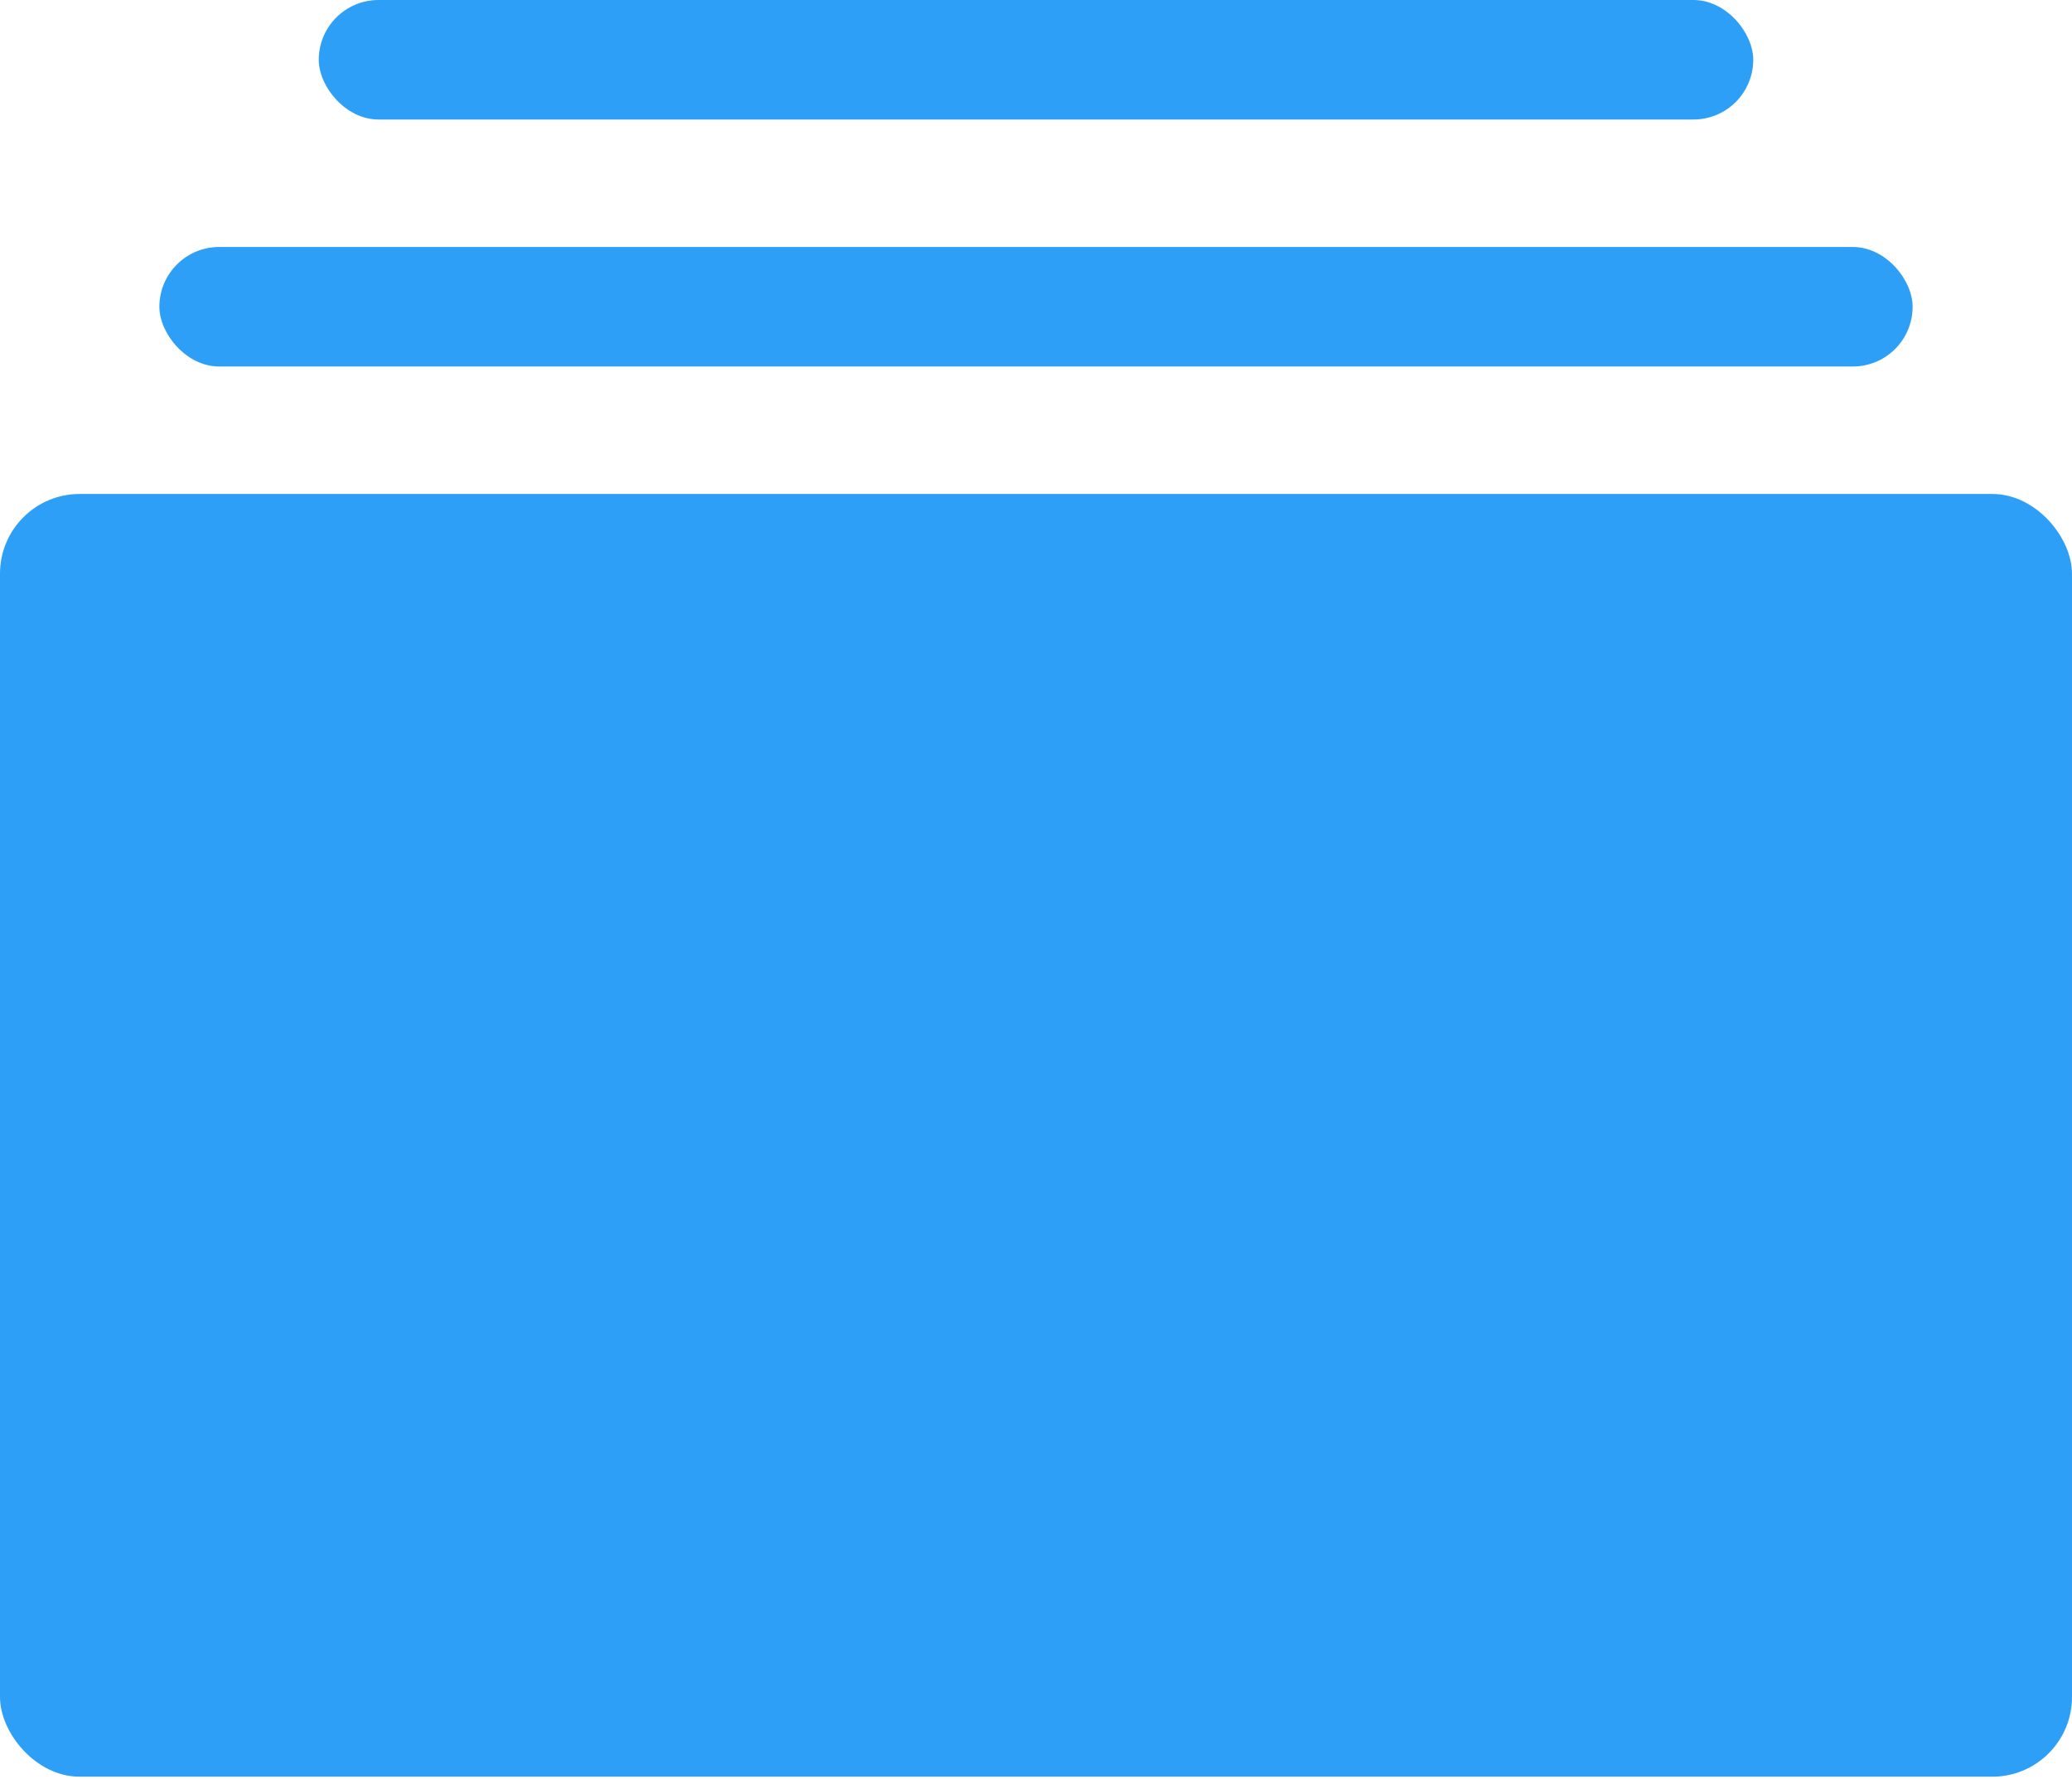
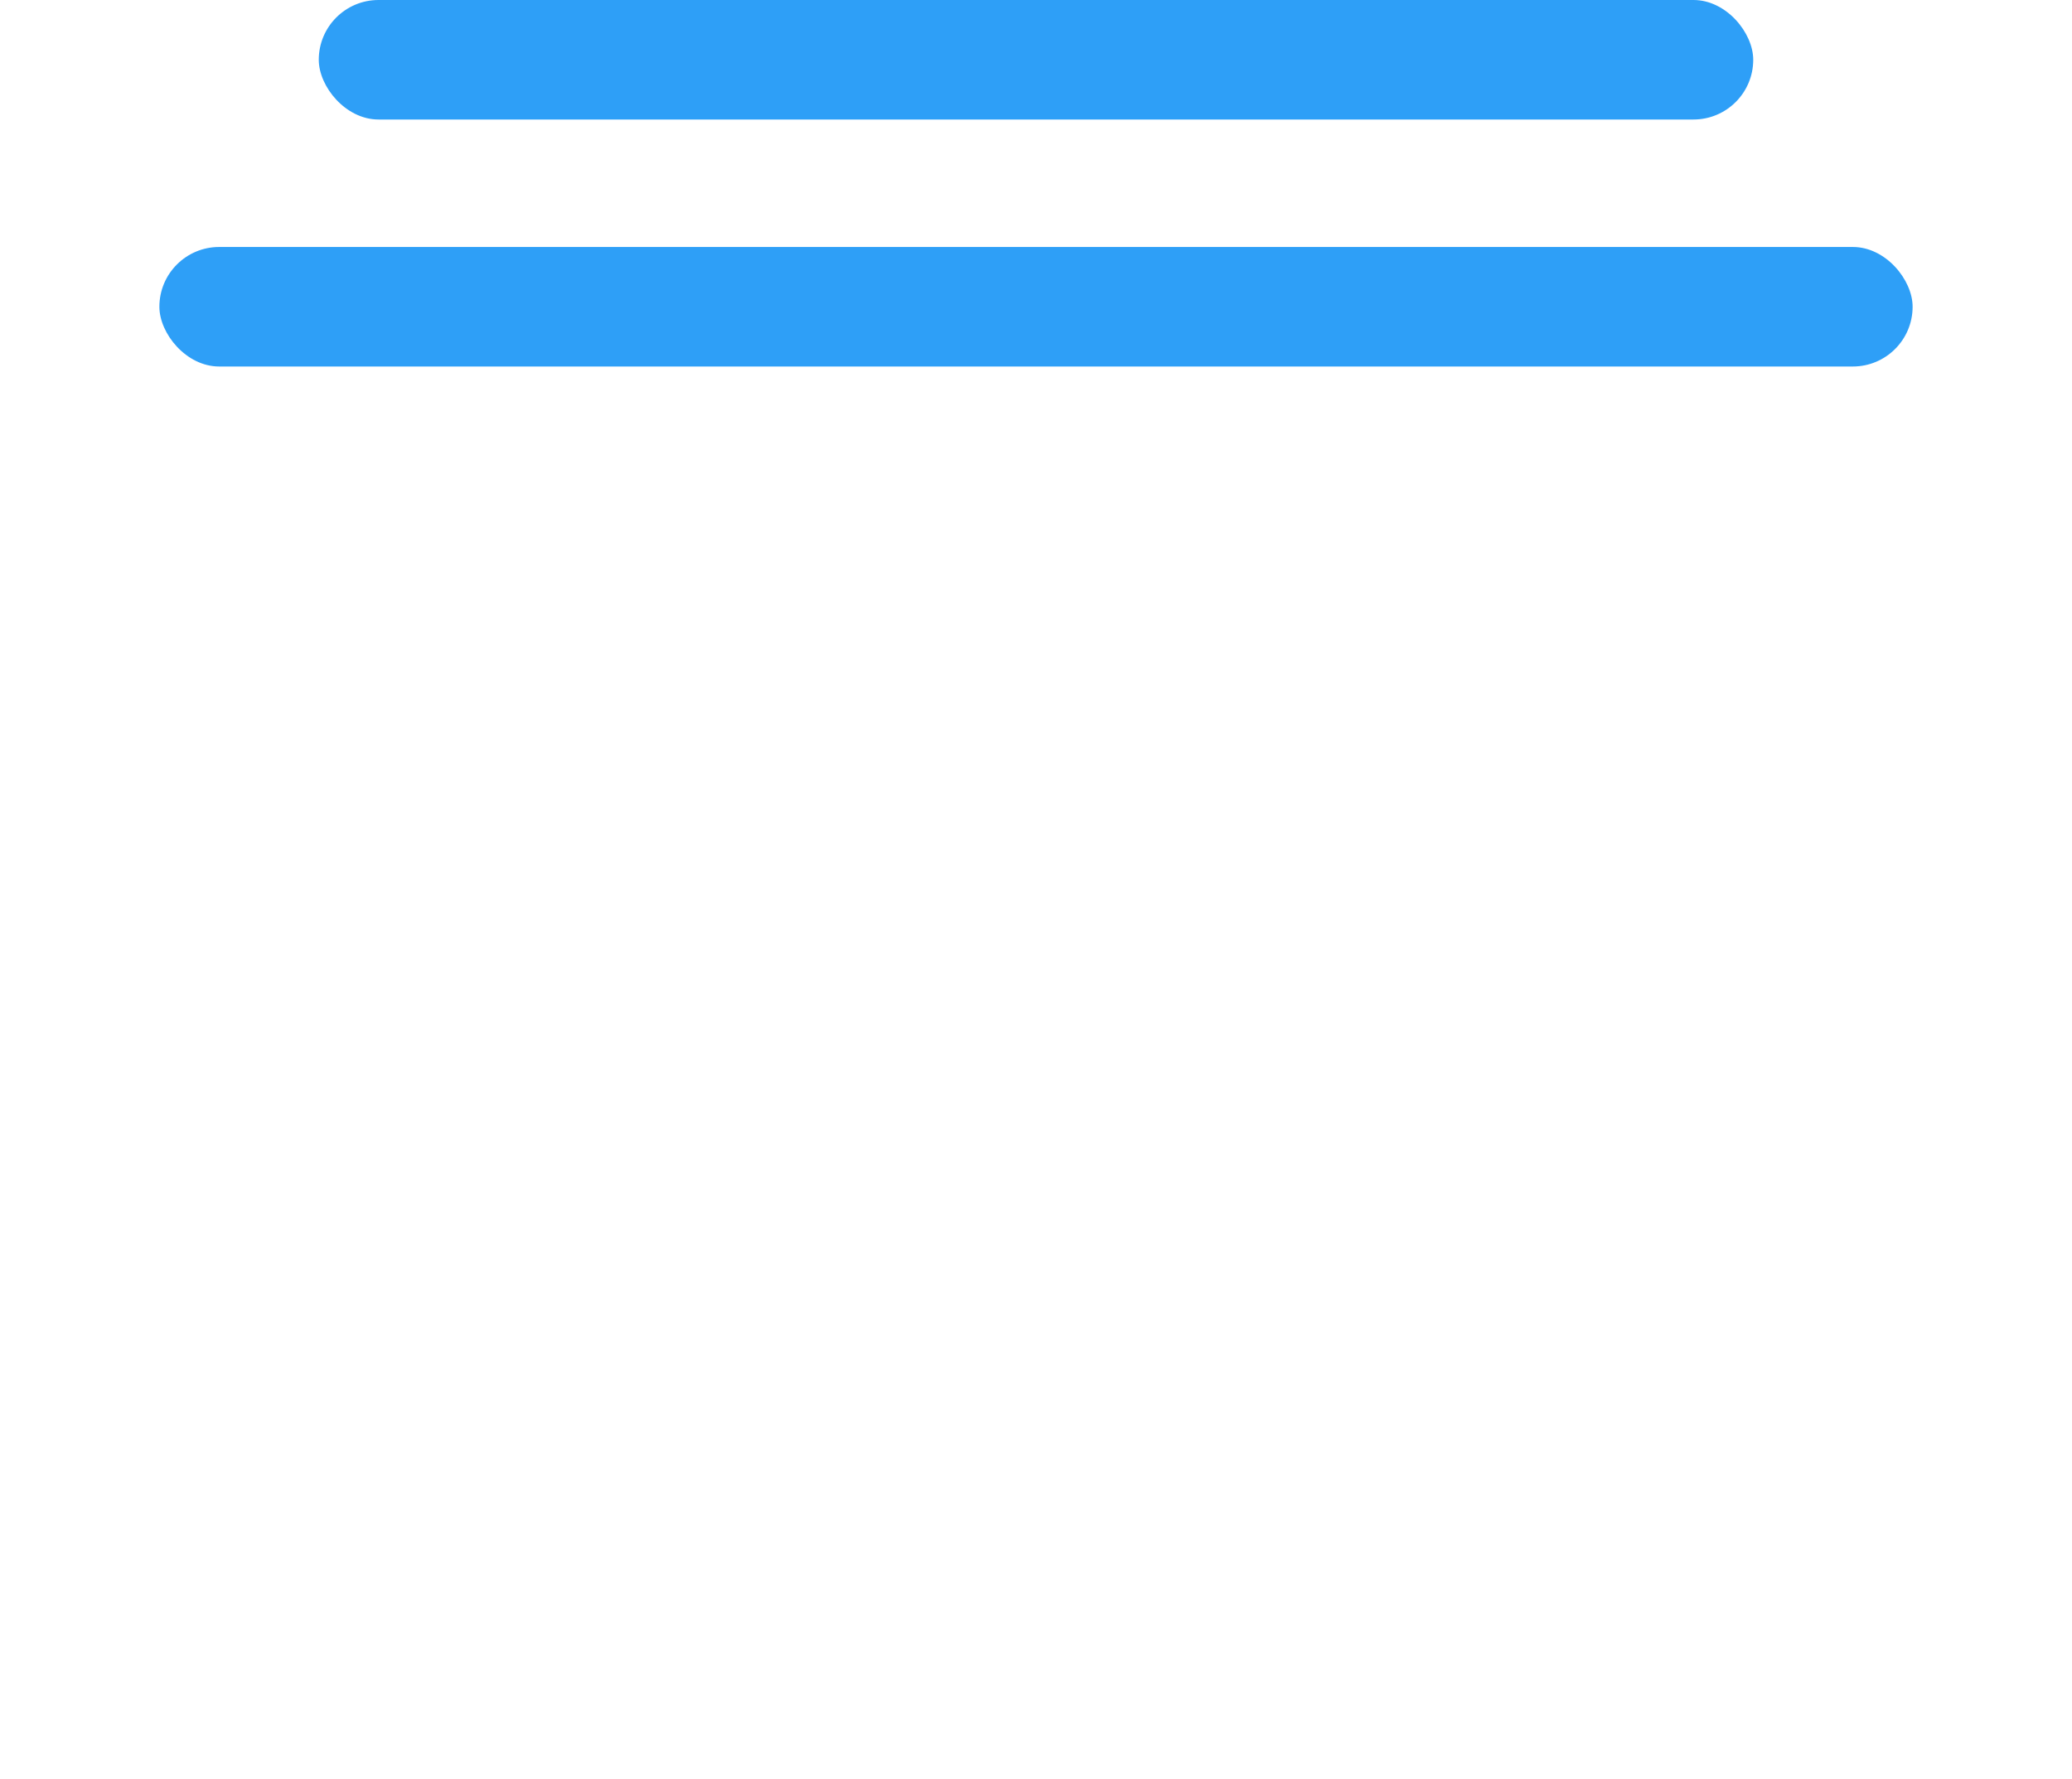
<svg xmlns="http://www.w3.org/2000/svg" width="78" height="67" viewBox="0 0 78 67" fill="none">
-   <rect y="18.6" width="78" height="48.3" rx="3" fill="#2E9FF7" />
  <rect x="6" y="9.3" width="66" height="4.5" rx="2.25" fill="#2E9FF7" />
  <rect x="12" width="54" height="4.5" rx="2.25" fill="#2E9FF7" />
</svg>